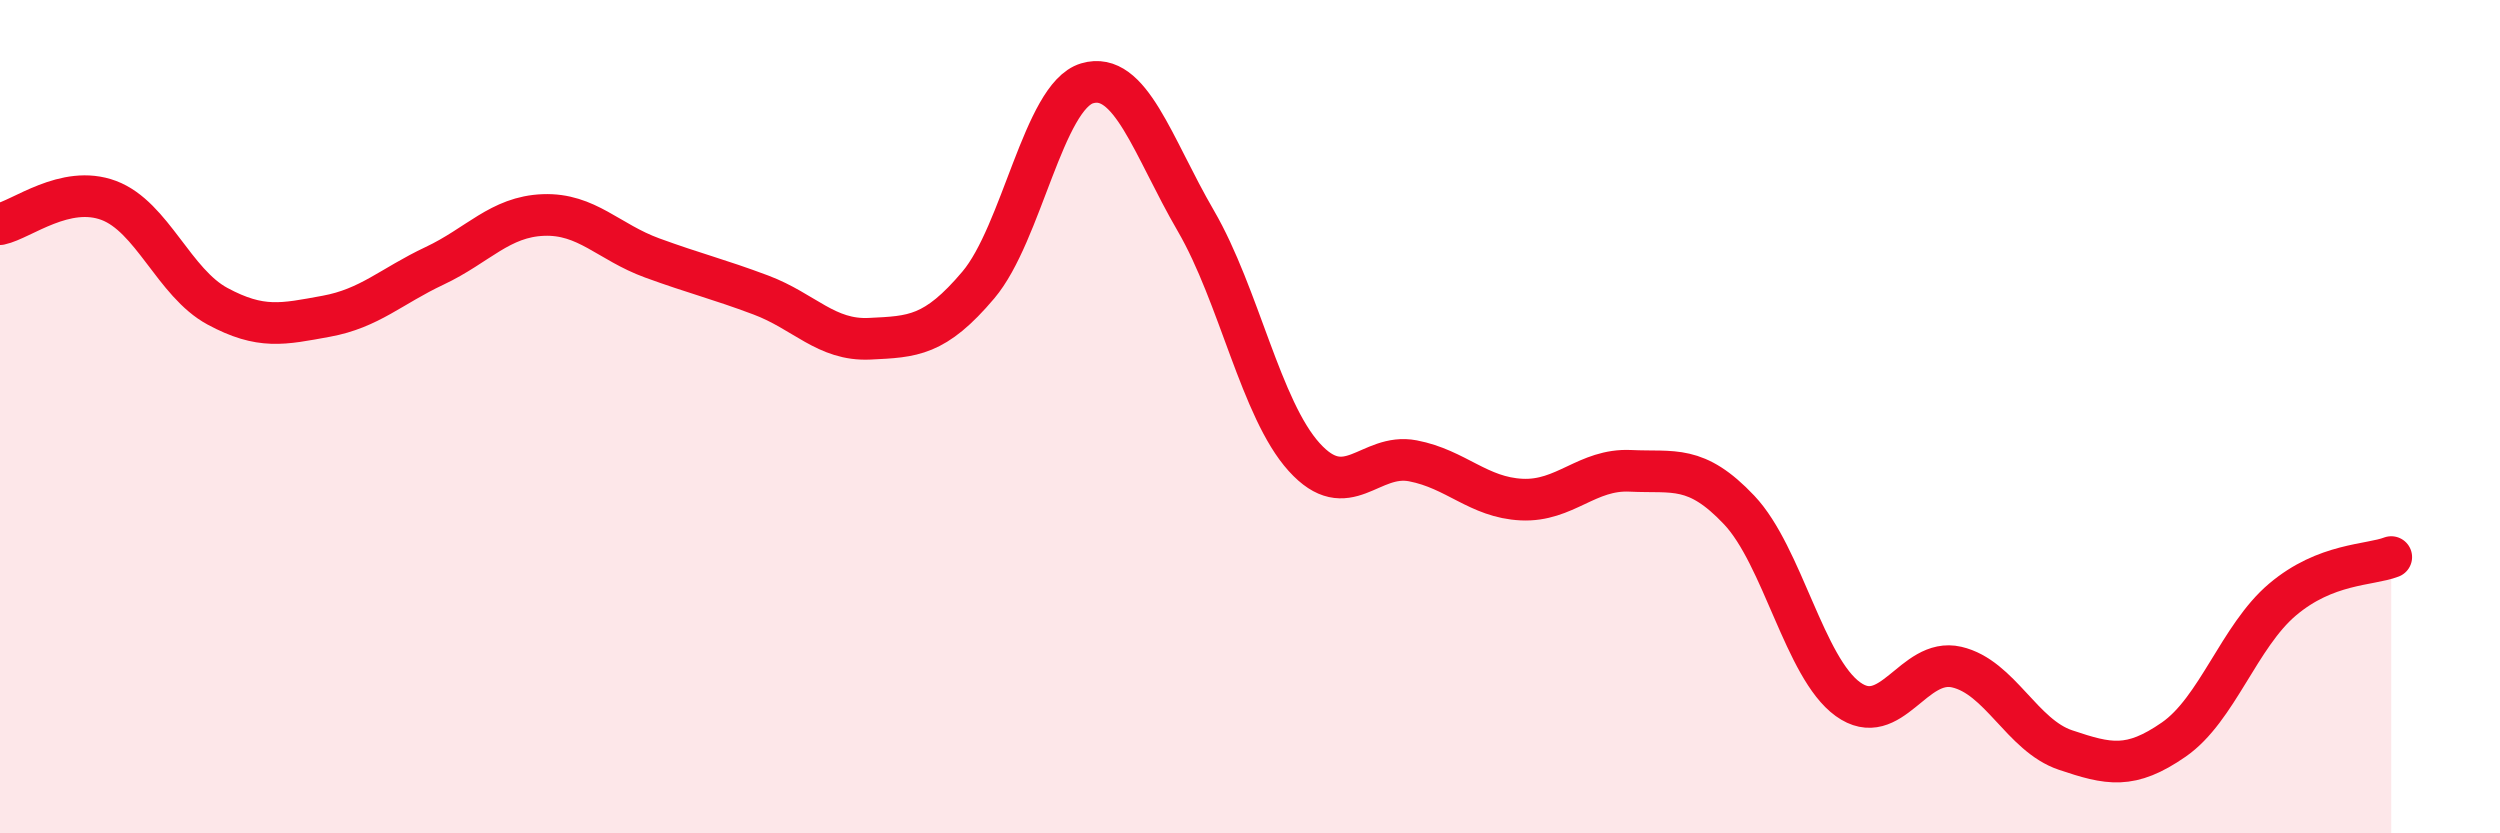
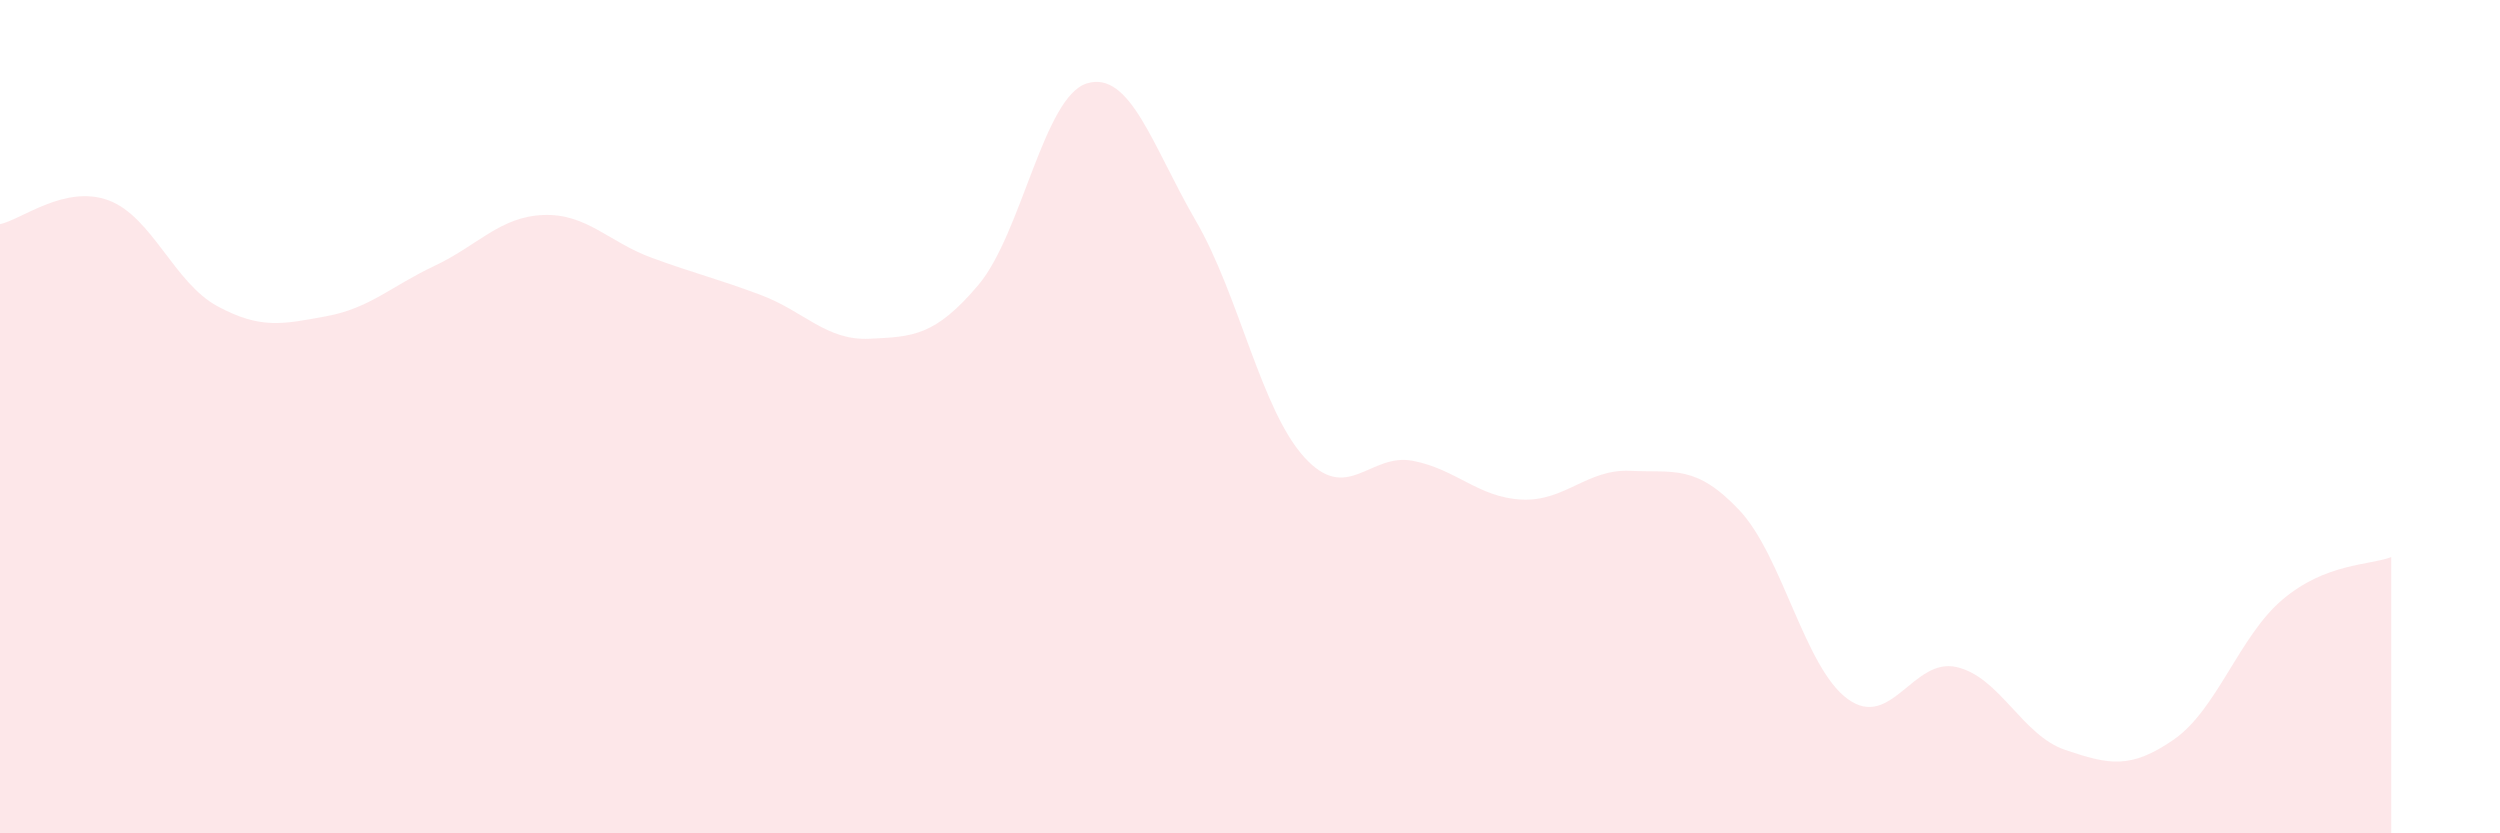
<svg xmlns="http://www.w3.org/2000/svg" width="60" height="20" viewBox="0 0 60 20">
  <path d="M 0,5.38 C 0.52,5.27 1.57,4.42 2.61,4.81 C 3.65,5.2 4.18,6.79 5.22,7.35 C 6.26,7.91 6.79,7.78 7.83,7.59 C 8.87,7.4 9.39,6.87 10.43,6.38 C 11.47,5.89 12,5.2 13.04,5.16 C 14.08,5.12 14.61,5.81 15.65,6.19 C 16.69,6.57 17.22,6.69 18.26,7.08 C 19.3,7.47 19.83,8.18 20.87,8.13 C 21.91,8.08 22.44,8.07 23.48,6.84 C 24.52,5.61 25.05,2.31 26.09,2 C 27.13,1.69 27.66,3.51 28.7,5.3 C 29.74,7.09 30.26,9.82 31.3,10.97 C 32.34,12.12 32.87,10.86 33.91,11.06 C 34.95,11.26 35.48,11.94 36.52,11.99 C 37.56,12.04 38.09,11.25 39.13,11.3 C 40.17,11.35 40.7,11.14 41.74,12.24 C 42.78,13.34 43.31,16.03 44.35,16.78 C 45.39,17.53 45.92,15.77 46.96,16.01 C 48,16.25 48.53,17.65 49.57,18 C 50.61,18.35 51.13,18.47 52.17,17.75 C 53.21,17.03 53.74,15.27 54.78,14.39 C 55.82,13.51 56.87,13.57 57.39,13.37L57.39 20L0 20Z" fill="#EB0A25" opacity="0.1" stroke-linecap="round" stroke-linejoin="round" />
-   <path d="M 0,5.38 C 0.52,5.27 1.57,4.42 2.61,4.81 C 3.65,5.2 4.18,6.79 5.22,7.35 C 6.26,7.91 6.79,7.78 7.83,7.59 C 8.87,7.4 9.39,6.87 10.43,6.38 C 11.47,5.89 12,5.2 13.04,5.16 C 14.08,5.12 14.61,5.81 15.65,6.19 C 16.69,6.57 17.22,6.69 18.26,7.08 C 19.3,7.47 19.83,8.18 20.87,8.13 C 21.91,8.08 22.44,8.07 23.48,6.84 C 24.52,5.61 25.05,2.31 26.09,2 C 27.13,1.69 27.66,3.51 28.7,5.3 C 29.74,7.09 30.26,9.82 31.3,10.97 C 32.34,12.12 32.87,10.86 33.91,11.06 C 34.95,11.26 35.48,11.94 36.52,11.99 C 37.56,12.04 38.09,11.25 39.13,11.3 C 40.17,11.35 40.7,11.14 41.74,12.24 C 42.78,13.34 43.31,16.03 44.35,16.78 C 45.39,17.53 45.92,15.77 46.96,16.01 C 48,16.25 48.53,17.65 49.57,18 C 50.61,18.35 51.13,18.47 52.17,17.75 C 53.21,17.03 53.74,15.27 54.78,14.39 C 55.82,13.51 56.87,13.57 57.39,13.37" stroke="#EB0A25" stroke-width="1" fill="none" stroke-linecap="round" stroke-linejoin="round" />
</svg>